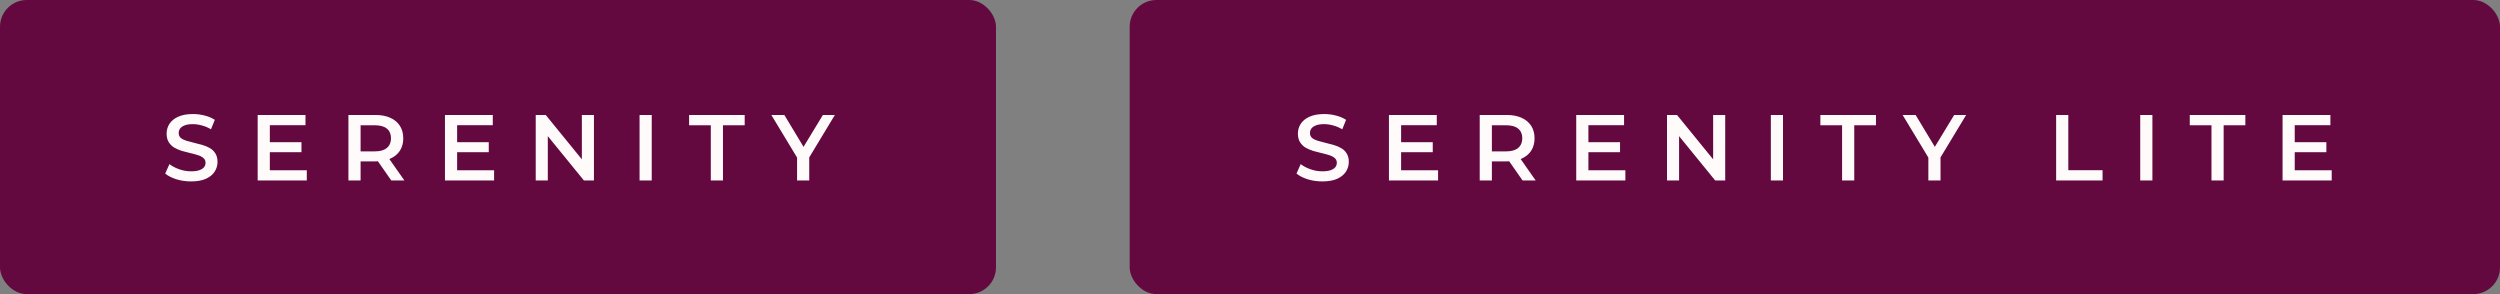
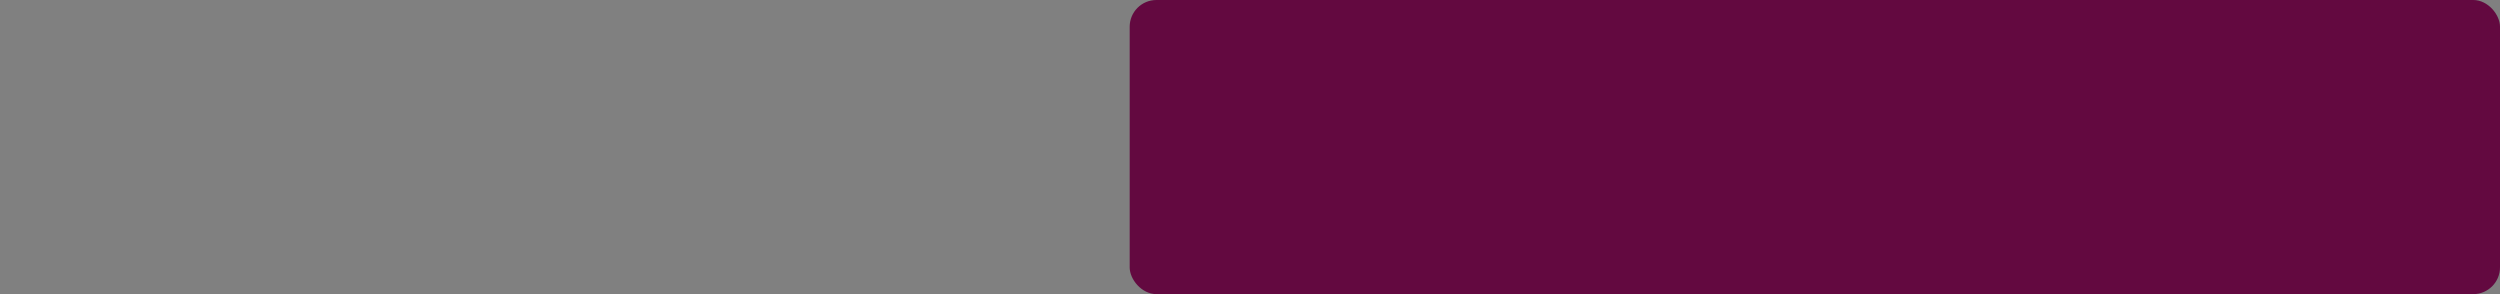
<svg xmlns="http://www.w3.org/2000/svg" width="374" height="44" viewBox="0 0 374 44" fill="none">
  <rect x="0" y="0" width="374" height="44" fill="#808080" stroke="none" />
-   <rect width="149" height="44" rx="4" fill="#630940" />
-   <path d="M28.58 27.14C27.814 27.14 27.082 27.033 26.382 26.818C25.682 26.594 25.126 26.309 24.716 25.964L25.346 24.55C25.738 24.858 26.223 25.115 26.802 25.32C27.38 25.525 27.973 25.628 28.58 25.628C29.093 25.628 29.508 25.572 29.826 25.46C30.143 25.348 30.376 25.199 30.526 25.012C30.675 24.816 30.75 24.597 30.75 24.354C30.75 24.055 30.642 23.817 30.428 23.64C30.213 23.453 29.933 23.309 29.588 23.206C29.252 23.094 28.874 22.991 28.454 22.898C28.043 22.805 27.628 22.697 27.208 22.576C26.797 22.445 26.419 22.282 26.074 22.086C25.738 21.881 25.462 21.61 25.248 21.274C25.033 20.938 24.926 20.509 24.926 19.986C24.926 19.454 25.066 18.969 25.346 18.53C25.635 18.082 26.069 17.727 26.648 17.466C27.236 17.195 27.978 17.06 28.874 17.06C29.462 17.06 30.045 17.135 30.624 17.284C31.202 17.433 31.706 17.648 32.136 17.928L31.562 19.342C31.123 19.081 30.67 18.889 30.204 18.768C29.737 18.637 29.289 18.572 28.86 18.572C28.356 18.572 27.945 18.633 27.628 18.754C27.32 18.875 27.091 19.034 26.942 19.23C26.802 19.426 26.732 19.65 26.732 19.902C26.732 20.201 26.834 20.443 27.04 20.63C27.254 20.807 27.53 20.947 27.866 21.05C28.211 21.153 28.594 21.255 29.014 21.358C29.434 21.451 29.849 21.559 30.26 21.68C30.68 21.801 31.058 21.96 31.394 22.156C31.739 22.352 32.014 22.618 32.22 22.954C32.434 23.29 32.542 23.715 32.542 24.228C32.542 24.751 32.397 25.236 32.108 25.684C31.828 26.123 31.394 26.477 30.806 26.748C30.218 27.009 29.476 27.14 28.58 27.14ZM40.227 21.274H45.099V22.772H40.227V21.274ZM40.367 25.474H45.897V27H38.547V17.2H45.7V18.726H40.367V25.474ZM52.125 27V17.2H56.157C57.025 17.2 57.767 17.34 58.383 17.62C59.009 17.9 59.489 18.301 59.825 18.824C60.161 19.347 60.329 19.967 60.329 20.686C60.329 21.405 60.161 22.025 59.825 22.548C59.489 23.061 59.009 23.458 58.383 23.738C57.767 24.009 57.025 24.144 56.157 24.144H53.133L53.945 23.318V27H52.125ZM58.537 27L56.059 23.444H58.005L60.497 27H58.537ZM53.945 23.514L53.133 22.646H56.073C56.876 22.646 57.478 22.473 57.879 22.128C58.29 21.783 58.495 21.302 58.495 20.686C58.495 20.061 58.29 19.58 57.879 19.244C57.478 18.908 56.876 18.74 56.073 18.74H53.133L53.945 17.844V23.514ZM68.246 21.274H73.118V22.772H68.246V21.274ZM68.386 25.474H73.916V27H66.566V17.2H73.72V18.726H68.386V25.474ZM80.144 27V17.2H81.642L87.788 24.746H87.046V17.2H88.853V27H87.355L81.209 19.454H81.951V27H80.144ZM95.678 27V17.2H97.499V27H95.678ZM106.337 27V18.74H103.089V17.2H111.405V18.74H108.157V27H106.337ZM119.242 27V23.122L119.648 24.242L115.392 17.2H117.338L120.754 22.87H119.662L123.106 17.2H124.898L120.642 24.242L121.062 23.122V27H119.242Z" fill="#FFFBFA" />
  <rect x="169" width="205" height="44" rx="4" fill="#630940" />
-   <path d="M197.819 27.14C197.054 27.14 196.321 27.033 195.621 26.818C194.921 26.594 194.366 26.309 193.955 25.964L194.585 24.55C194.977 24.858 195.462 25.115 196.041 25.32C196.62 25.525 197.212 25.628 197.819 25.628C198.332 25.628 198.748 25.572 199.065 25.46C199.382 25.348 199.616 25.199 199.765 25.012C199.914 24.816 199.989 24.597 199.989 24.354C199.989 24.055 199.882 23.817 199.667 23.64C199.452 23.453 199.172 23.309 198.827 23.206C198.491 23.094 198.113 22.991 197.693 22.898C197.282 22.805 196.867 22.697 196.447 22.576C196.036 22.445 195.658 22.282 195.313 22.086C194.977 21.881 194.702 21.61 194.487 21.274C194.272 20.938 194.165 20.509 194.165 19.986C194.165 19.454 194.305 18.969 194.585 18.53C194.874 18.082 195.308 17.727 195.887 17.466C196.475 17.195 197.217 17.06 198.113 17.06C198.701 17.06 199.284 17.135 199.863 17.284C200.442 17.433 200.946 17.648 201.375 17.928L200.801 19.342C200.362 19.081 199.91 18.889 199.443 18.768C198.976 18.637 198.528 18.572 198.099 18.572C197.595 18.572 197.184 18.633 196.867 18.754C196.559 18.875 196.33 19.034 196.181 19.23C196.041 19.426 195.971 19.65 195.971 19.902C195.971 20.201 196.074 20.443 196.279 20.63C196.494 20.807 196.769 20.947 197.105 21.05C197.45 21.153 197.833 21.255 198.253 21.358C198.673 21.451 199.088 21.559 199.499 21.68C199.919 21.801 200.297 21.96 200.633 22.156C200.978 22.352 201.254 22.618 201.459 22.954C201.674 23.29 201.781 23.715 201.781 24.228C201.781 24.751 201.636 25.236 201.347 25.684C201.067 26.123 200.633 26.477 200.045 26.748C199.457 27.009 198.715 27.14 197.819 27.14ZM209.466 21.274H214.338V22.772H209.466V21.274ZM209.606 25.474H215.136V27H207.786V17.2H214.94V18.726H209.606V25.474ZM221.365 27V17.2H225.397C226.265 17.2 227.007 17.34 227.623 17.62C228.248 17.9 228.729 18.301 229.065 18.824C229.401 19.347 229.569 19.967 229.569 20.686C229.569 21.405 229.401 22.025 229.065 22.548C228.729 23.061 228.248 23.458 227.623 23.738C227.007 24.009 226.265 24.144 225.397 24.144H222.373L223.185 23.318V27H221.365ZM227.777 27L225.299 23.444H227.245L229.737 27H227.777ZM223.185 23.514L222.373 22.646H225.313C226.115 22.646 226.717 22.473 227.119 22.128C227.529 21.783 227.735 21.302 227.735 20.686C227.735 20.061 227.529 19.58 227.119 19.244C226.717 18.908 226.115 18.74 225.313 18.74H222.373L223.185 17.844V23.514ZM237.485 21.274H242.357V22.772H237.485V21.274ZM237.625 25.474H243.155V27H235.805V17.2H242.959V18.726H237.625V25.474ZM249.384 27V17.2H250.882L257.028 24.746H256.286V17.2H258.092V27H256.594L250.448 19.454H251.19V27H249.384ZM264.918 27V17.2H266.738V27H264.918ZM275.576 27V18.74H272.328V17.2H280.644V18.74H277.396V27H275.576ZM288.482 27V23.122L288.888 24.242L284.632 17.2H286.578L289.994 22.87H288.902L292.346 17.2H294.138L289.882 24.242L290.302 23.122V27H288.482ZM307.599 27V17.2H309.419V25.46H314.543V27H307.599ZM320.179 27V17.2H321.999V27H320.179ZM330.838 27V18.74H327.59V17.2H335.906V18.74H332.658V27H330.838ZM343.152 21.274H348.024V22.772H343.152V21.274ZM343.292 25.474H348.822V27H341.472V17.2H348.626V18.726H343.292V25.474Z" fill="#FFFBFA" />
</svg>